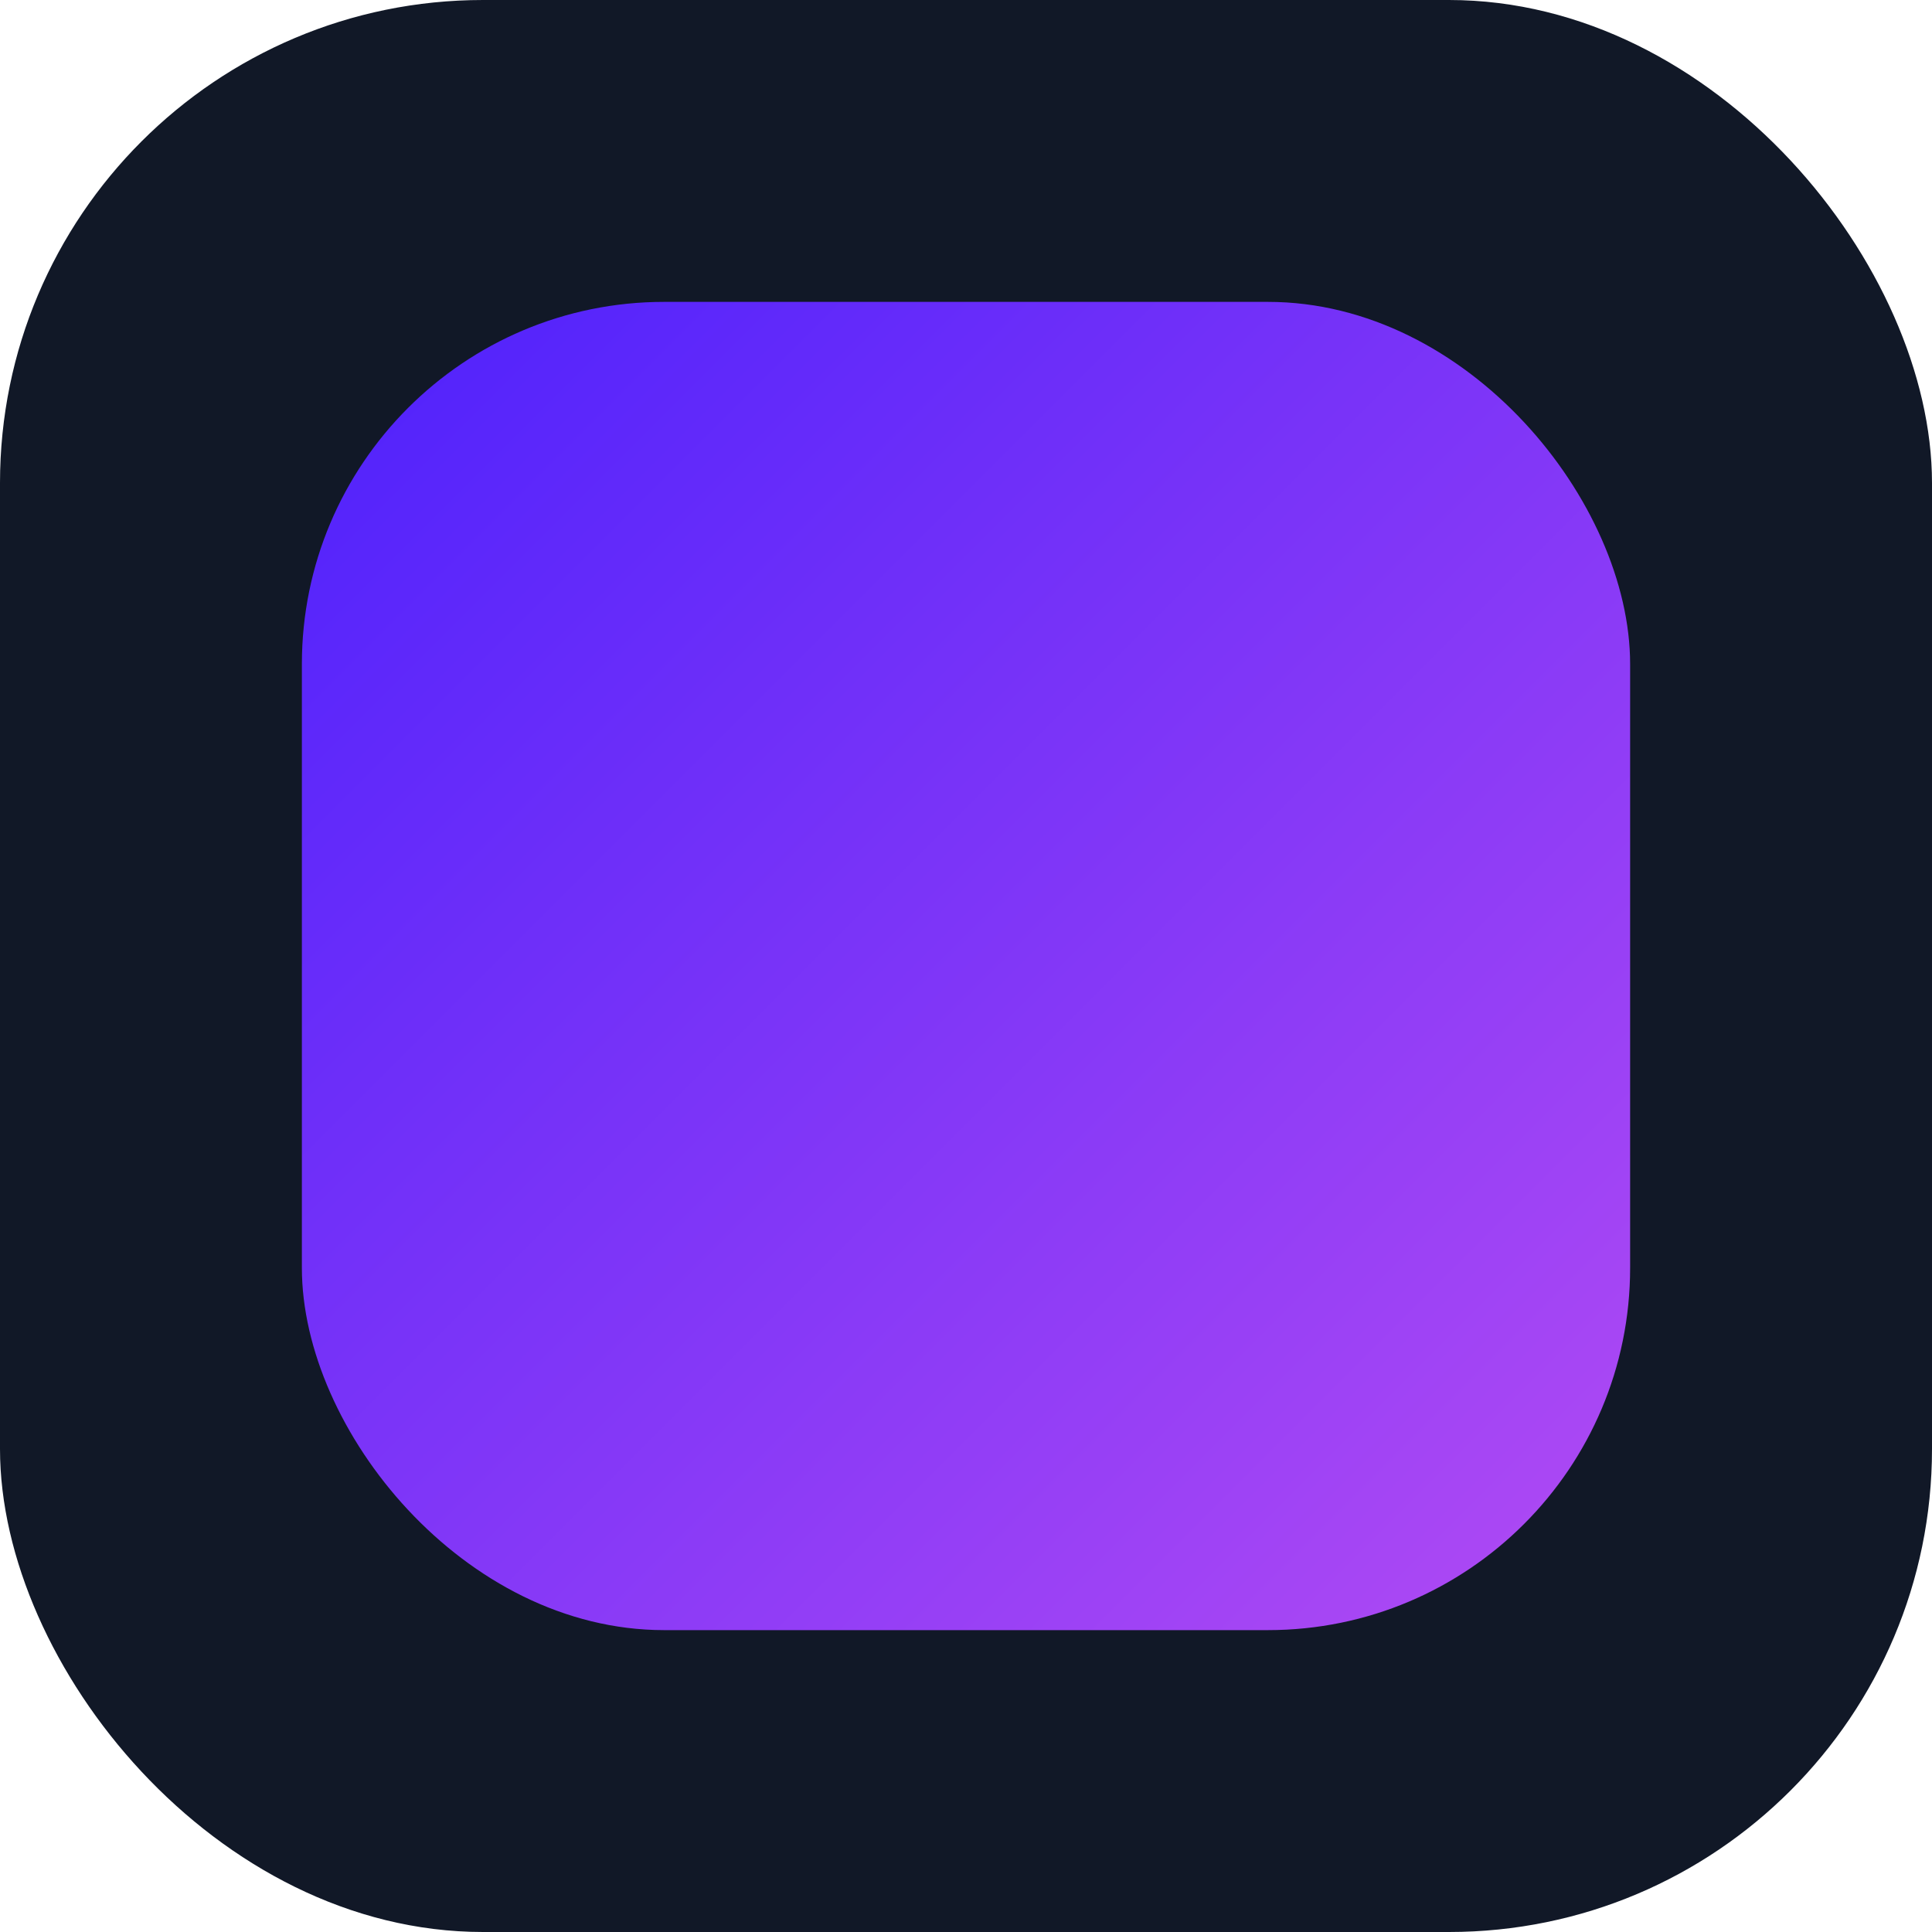
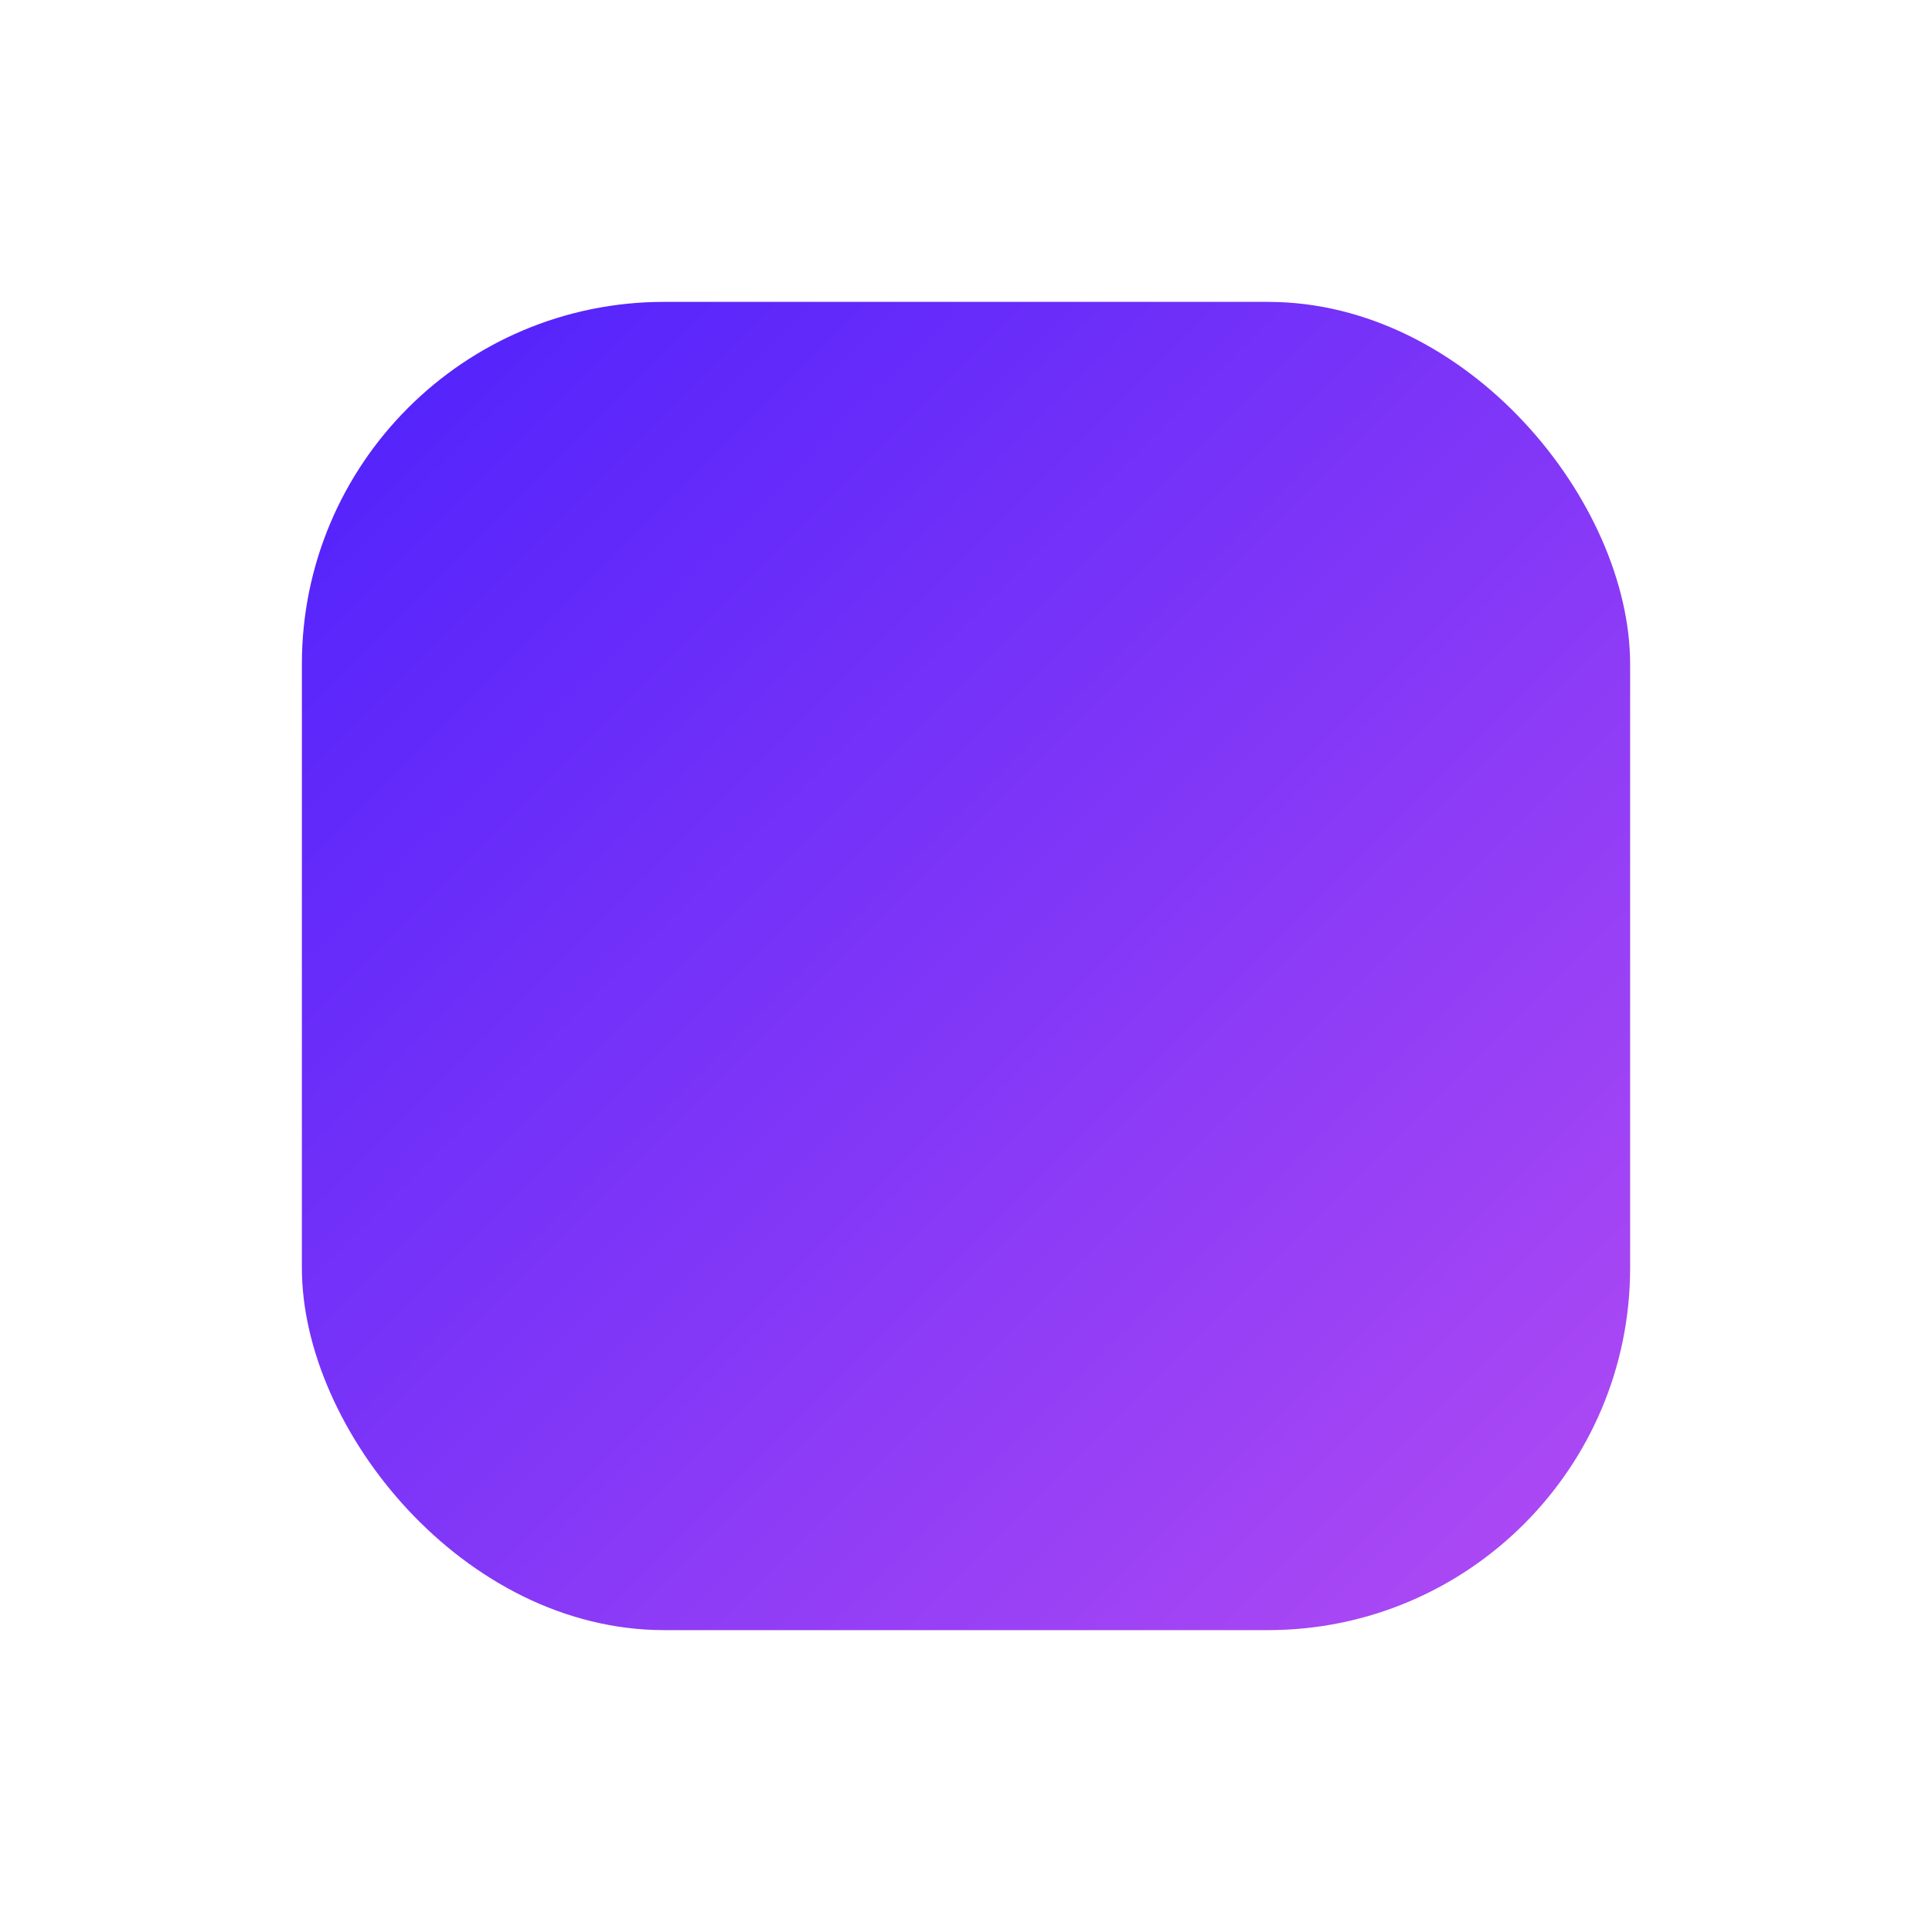
<svg xmlns="http://www.w3.org/2000/svg" width="32" height="32" viewBox="0 0 32 32" fill="none">
-   <rect width="32" height="32" rx="8" fill="#111827" />
  <rect x="5" y="5" width="22" height="22" rx="6" fill="url(#gradient)" />
  <defs>
    <linearGradient id="gradient" x1="5" y1="5" x2="27" y2="27" gradientUnits="userSpaceOnUse">
      <stop offset="0" stop-color="#4D21FC" />
      <stop offset="1" stop-color="#B24BF3" />
    </linearGradient>
  </defs>
</svg>